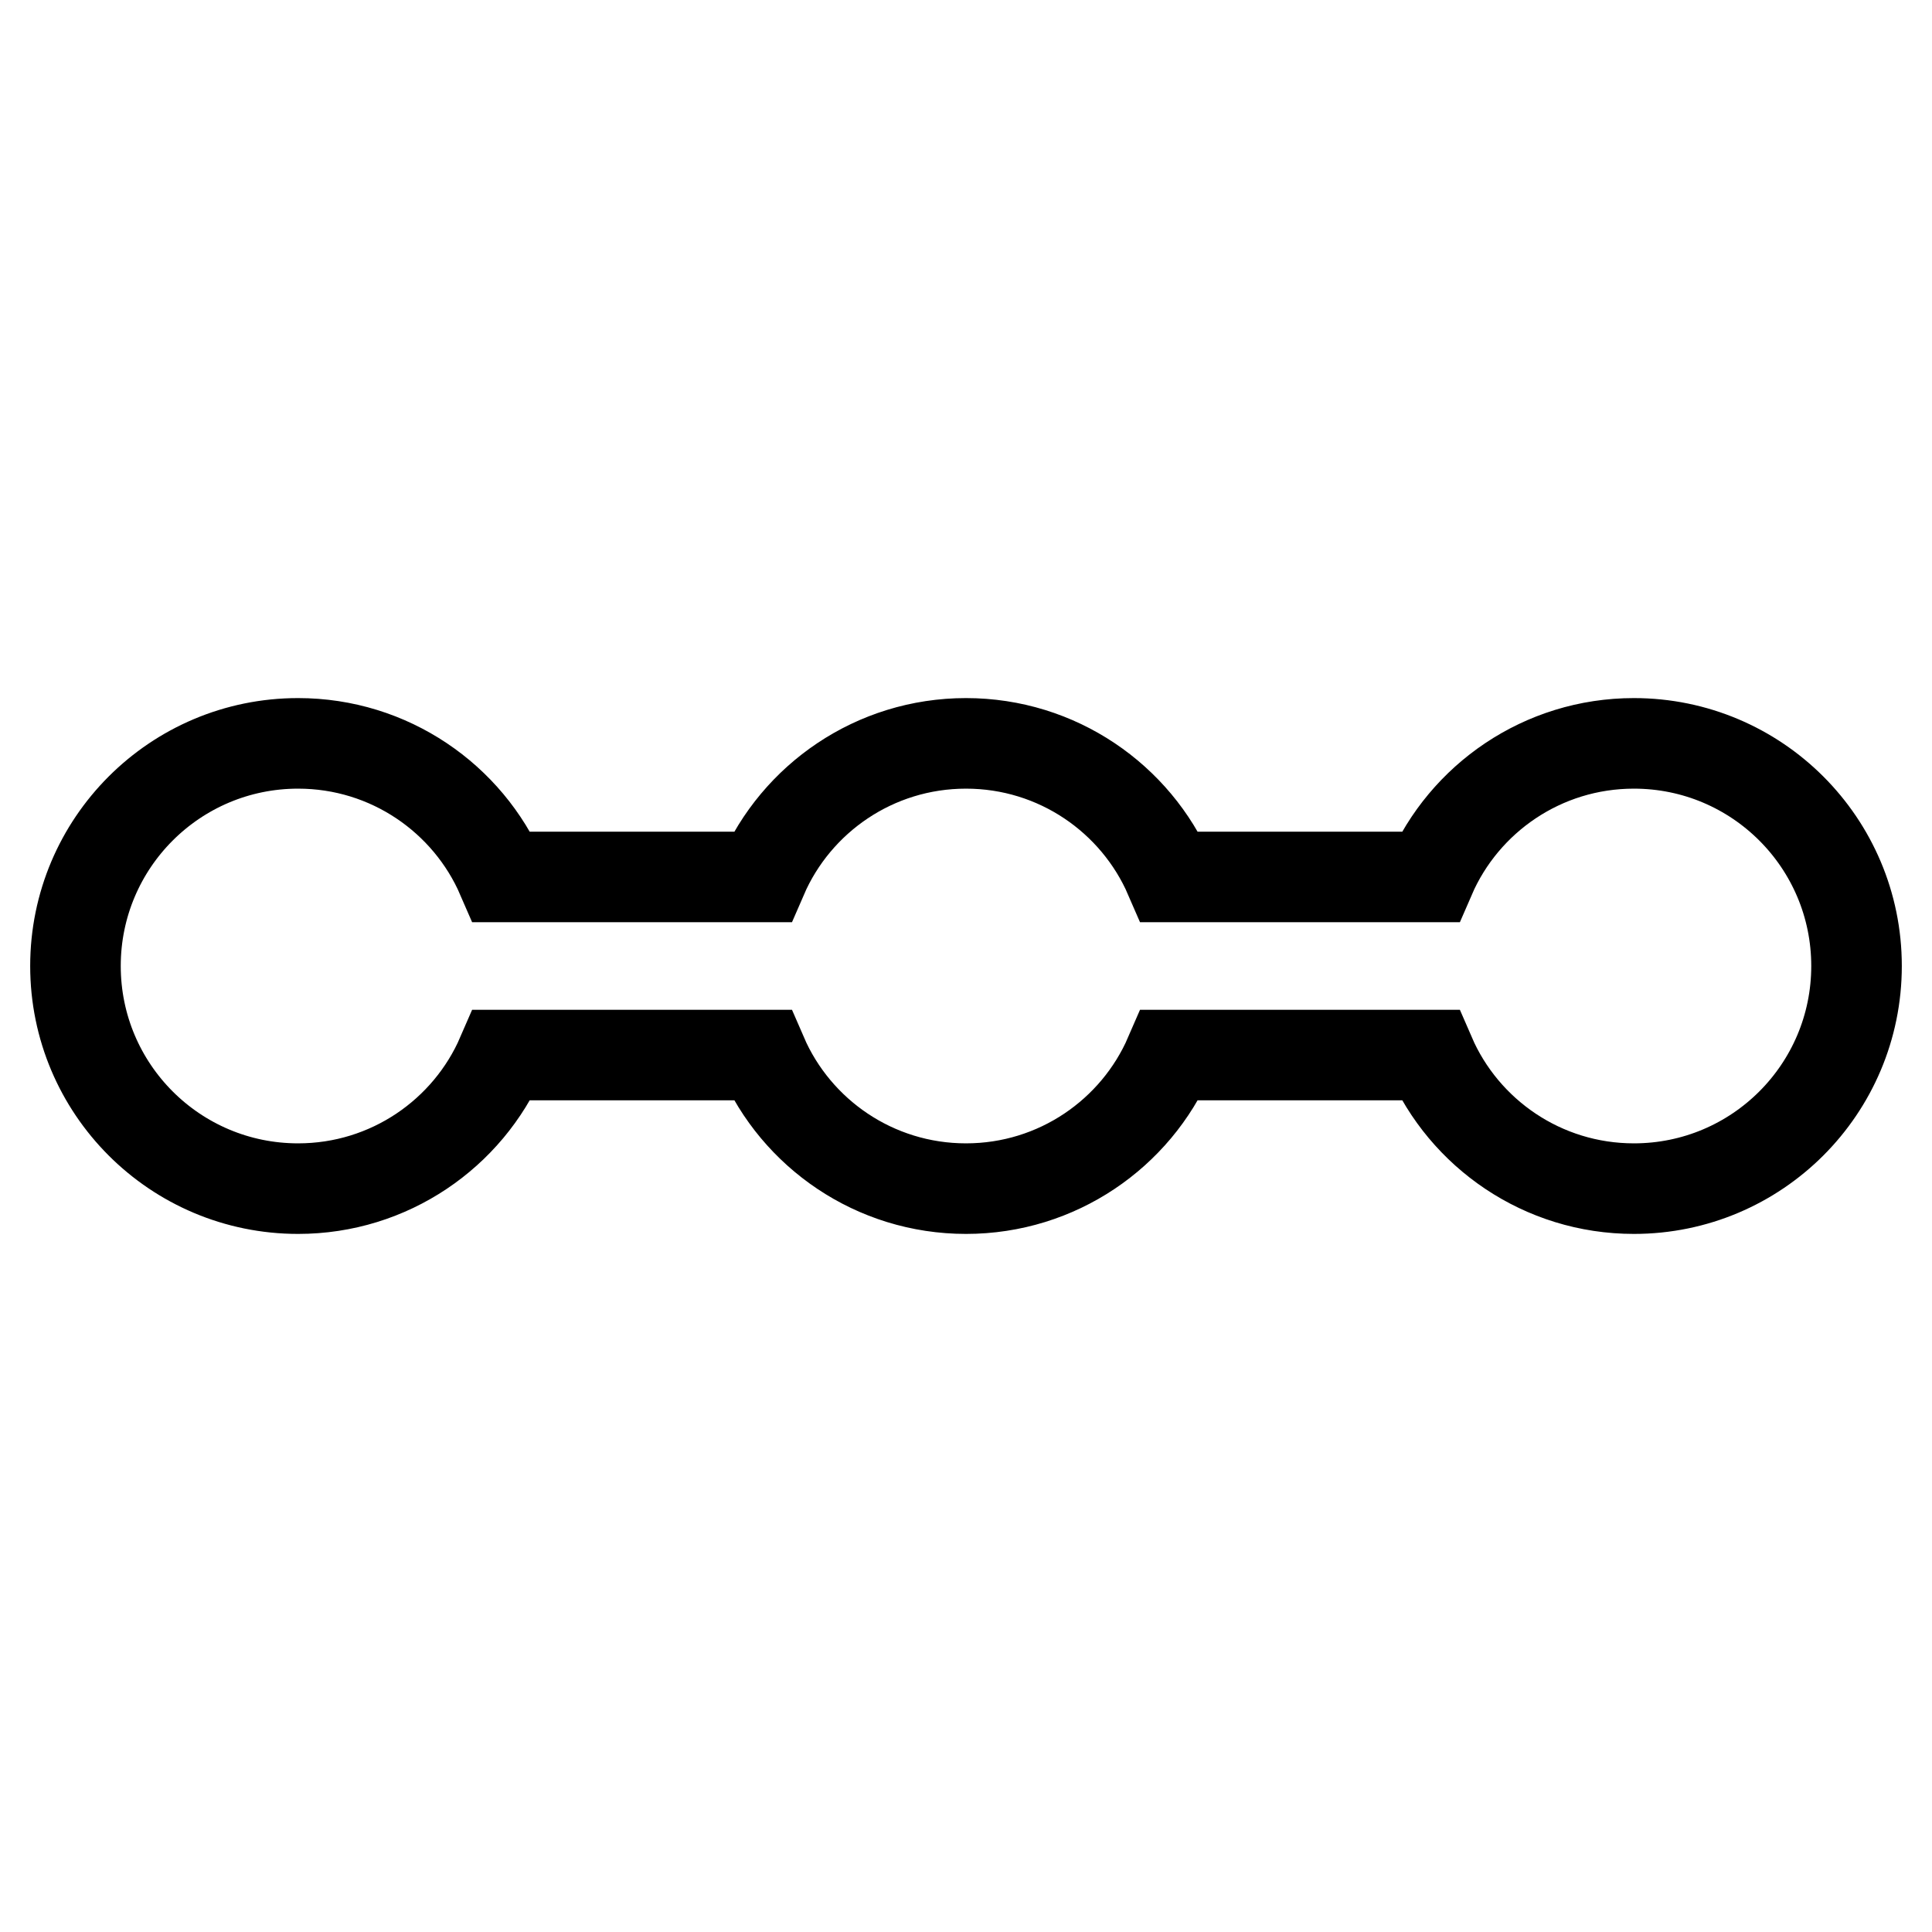
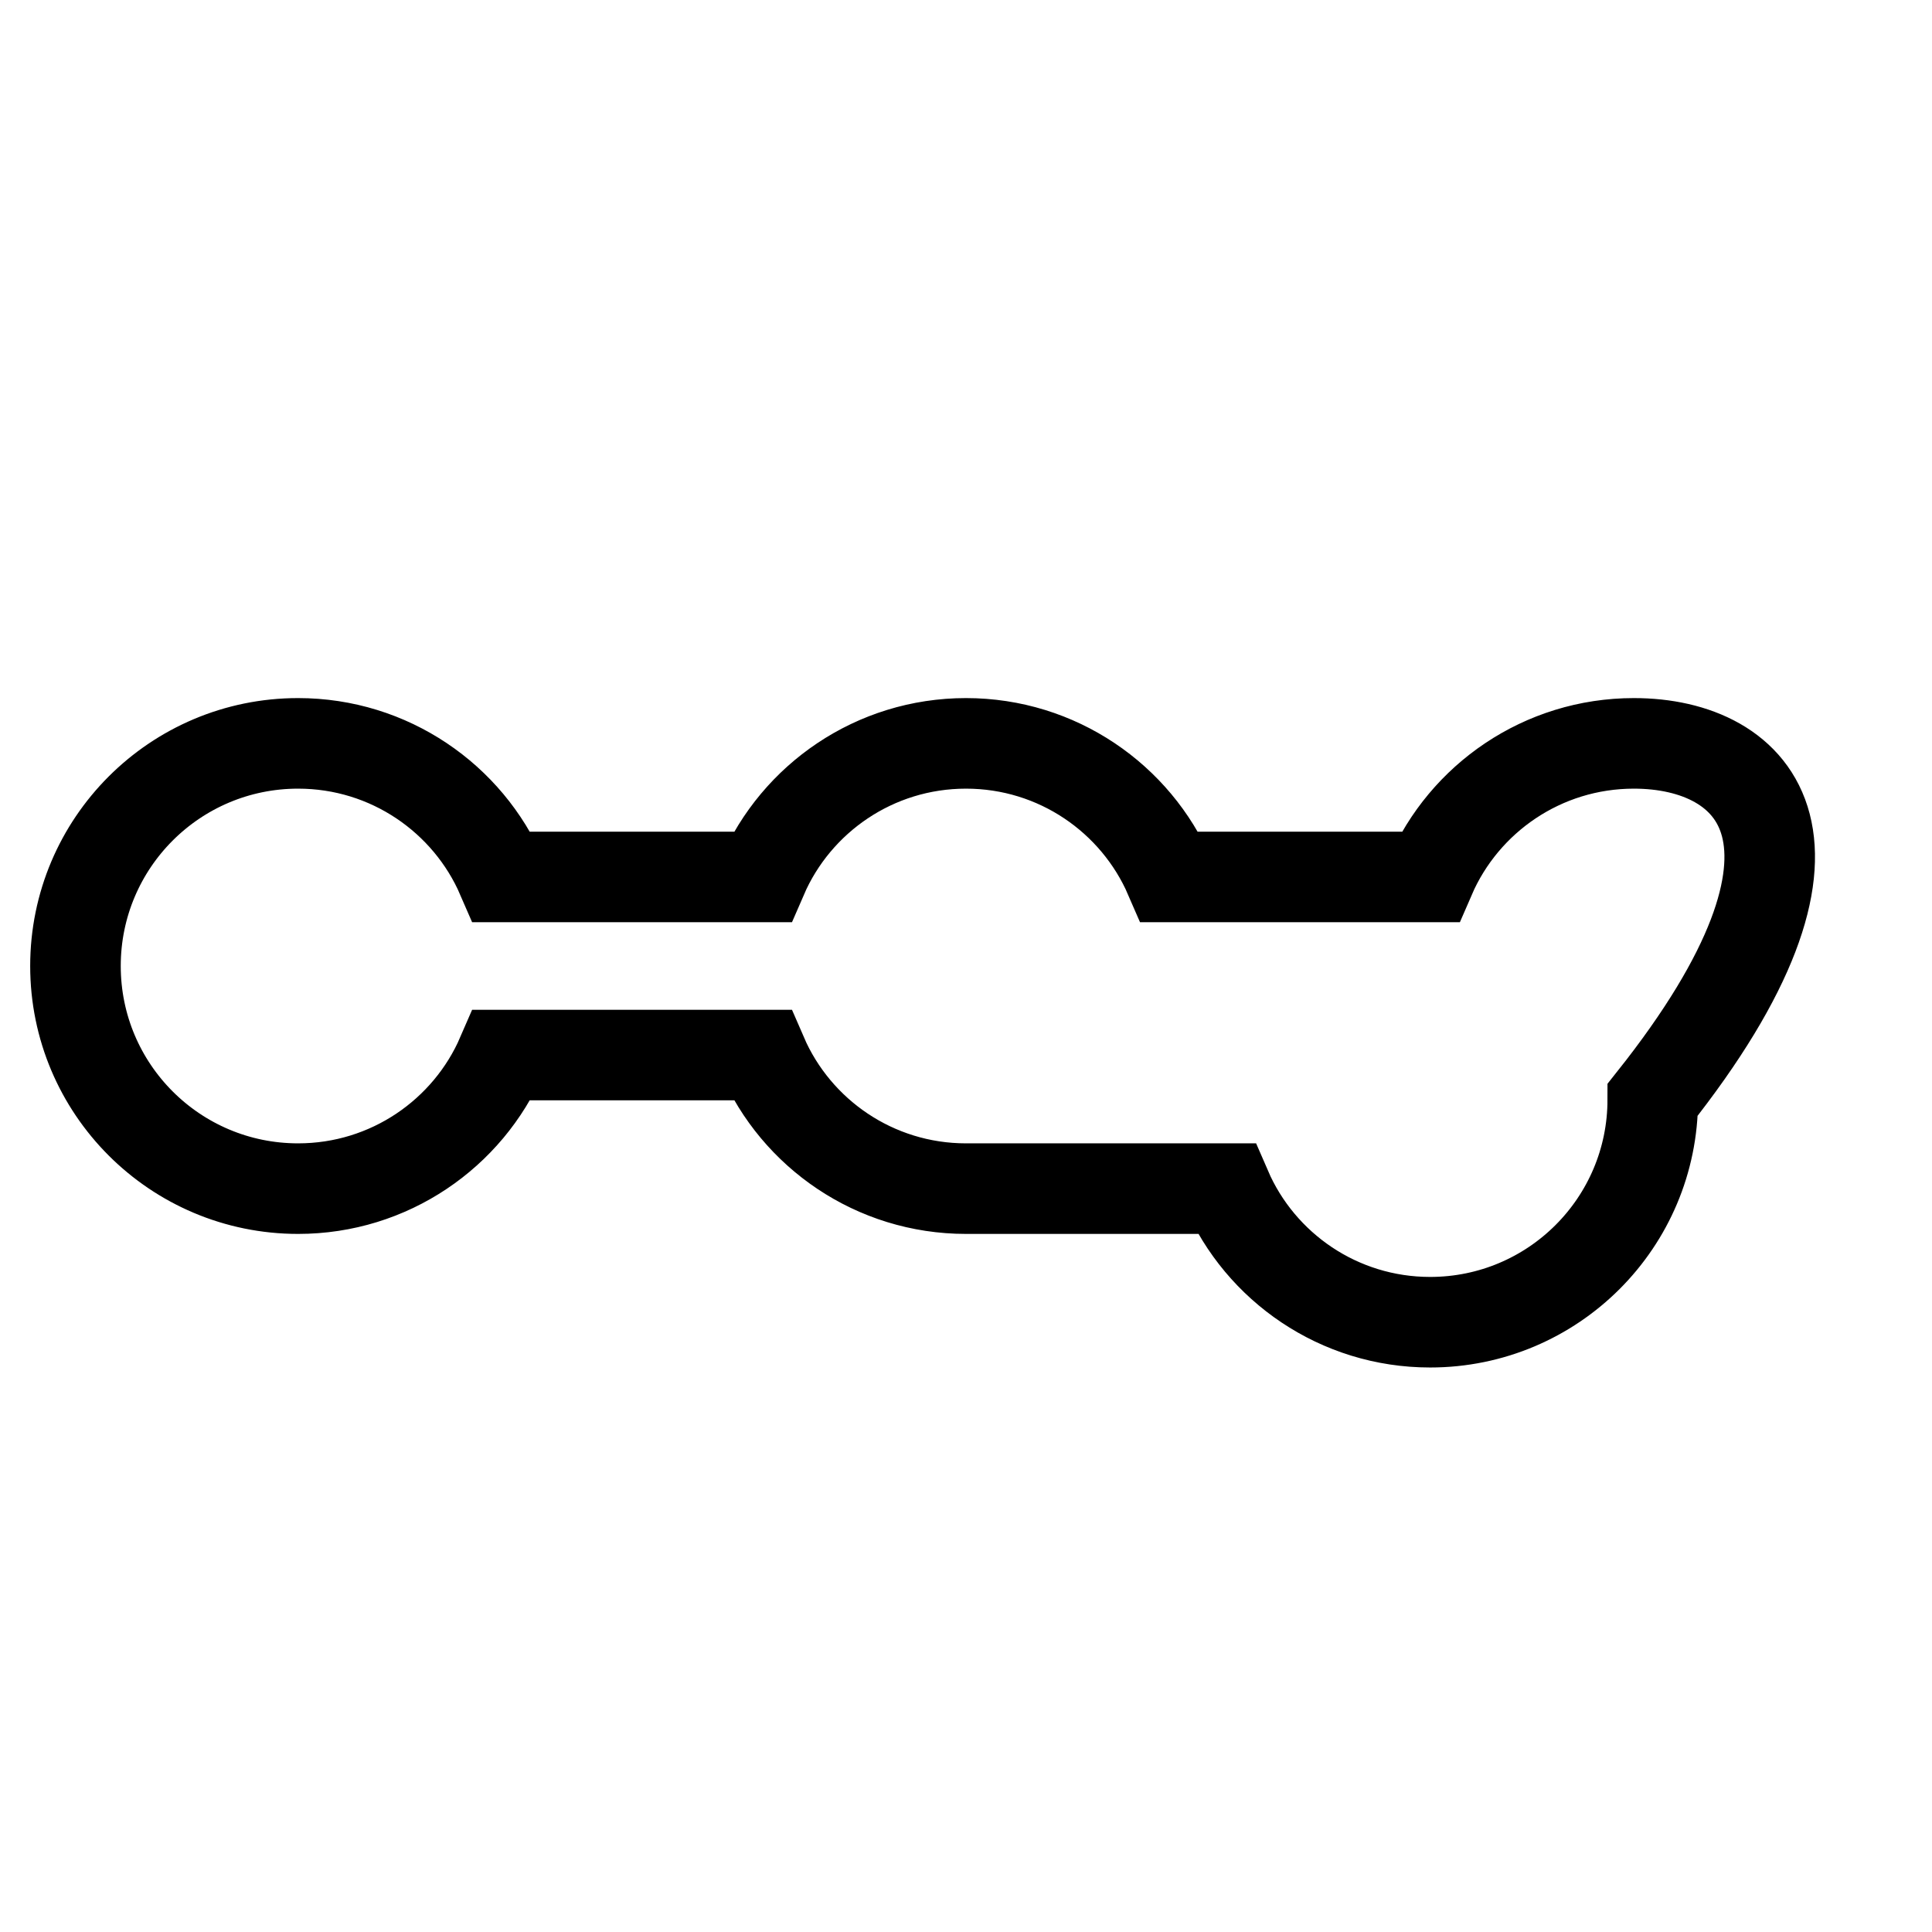
<svg xmlns="http://www.w3.org/2000/svg" version="1.1" x="0px" y="0px" viewBox="0 0 256 256" enable-background="new 0 0 256 256" xml:space="preserve">
  <g>
-     <path stroke-width="12" fill-opacity="0" stroke="#000000" d="M216.5,98.5c-12.1,0-22.5,7.3-27,17.7H155c-4.5-10.4-14.9-17.7-27-17.7s-22.5,7.3-27,17.7H66.5 c-4.5-10.4-14.9-17.7-27-17.7C23.2,98.5,10,111.7,10,128c0,16.3,13.2,29.5,29.5,29.5c12.1,0,22.5-7.3,27-17.7H101 c4.5,10.4,14.9,17.7,27,17.7s22.5-7.3,27-17.7h34.5c4.5,10.4,14.9,17.7,27,17.7c16.3,0,29.5-13.2,29.5-29.5 C246,111.7,232.8,98.5,216.5,98.5z" />
+     <path stroke-width="12" fill-opacity="0" stroke="#000000" d="M216.5,98.5c-12.1,0-22.5,7.3-27,17.7H155c-4.5-10.4-14.9-17.7-27-17.7s-22.5,7.3-27,17.7H66.5 c-4.5-10.4-14.9-17.7-27-17.7C23.2,98.5,10,111.7,10,128c0,16.3,13.2,29.5,29.5,29.5c12.1,0,22.5-7.3,27-17.7H101 c4.5,10.4,14.9,17.7,27,17.7h34.5c4.5,10.4,14.9,17.7,27,17.7c16.3,0,29.5-13.2,29.5-29.5 C246,111.7,232.8,98.5,216.5,98.5z" />
  </g>
</svg>